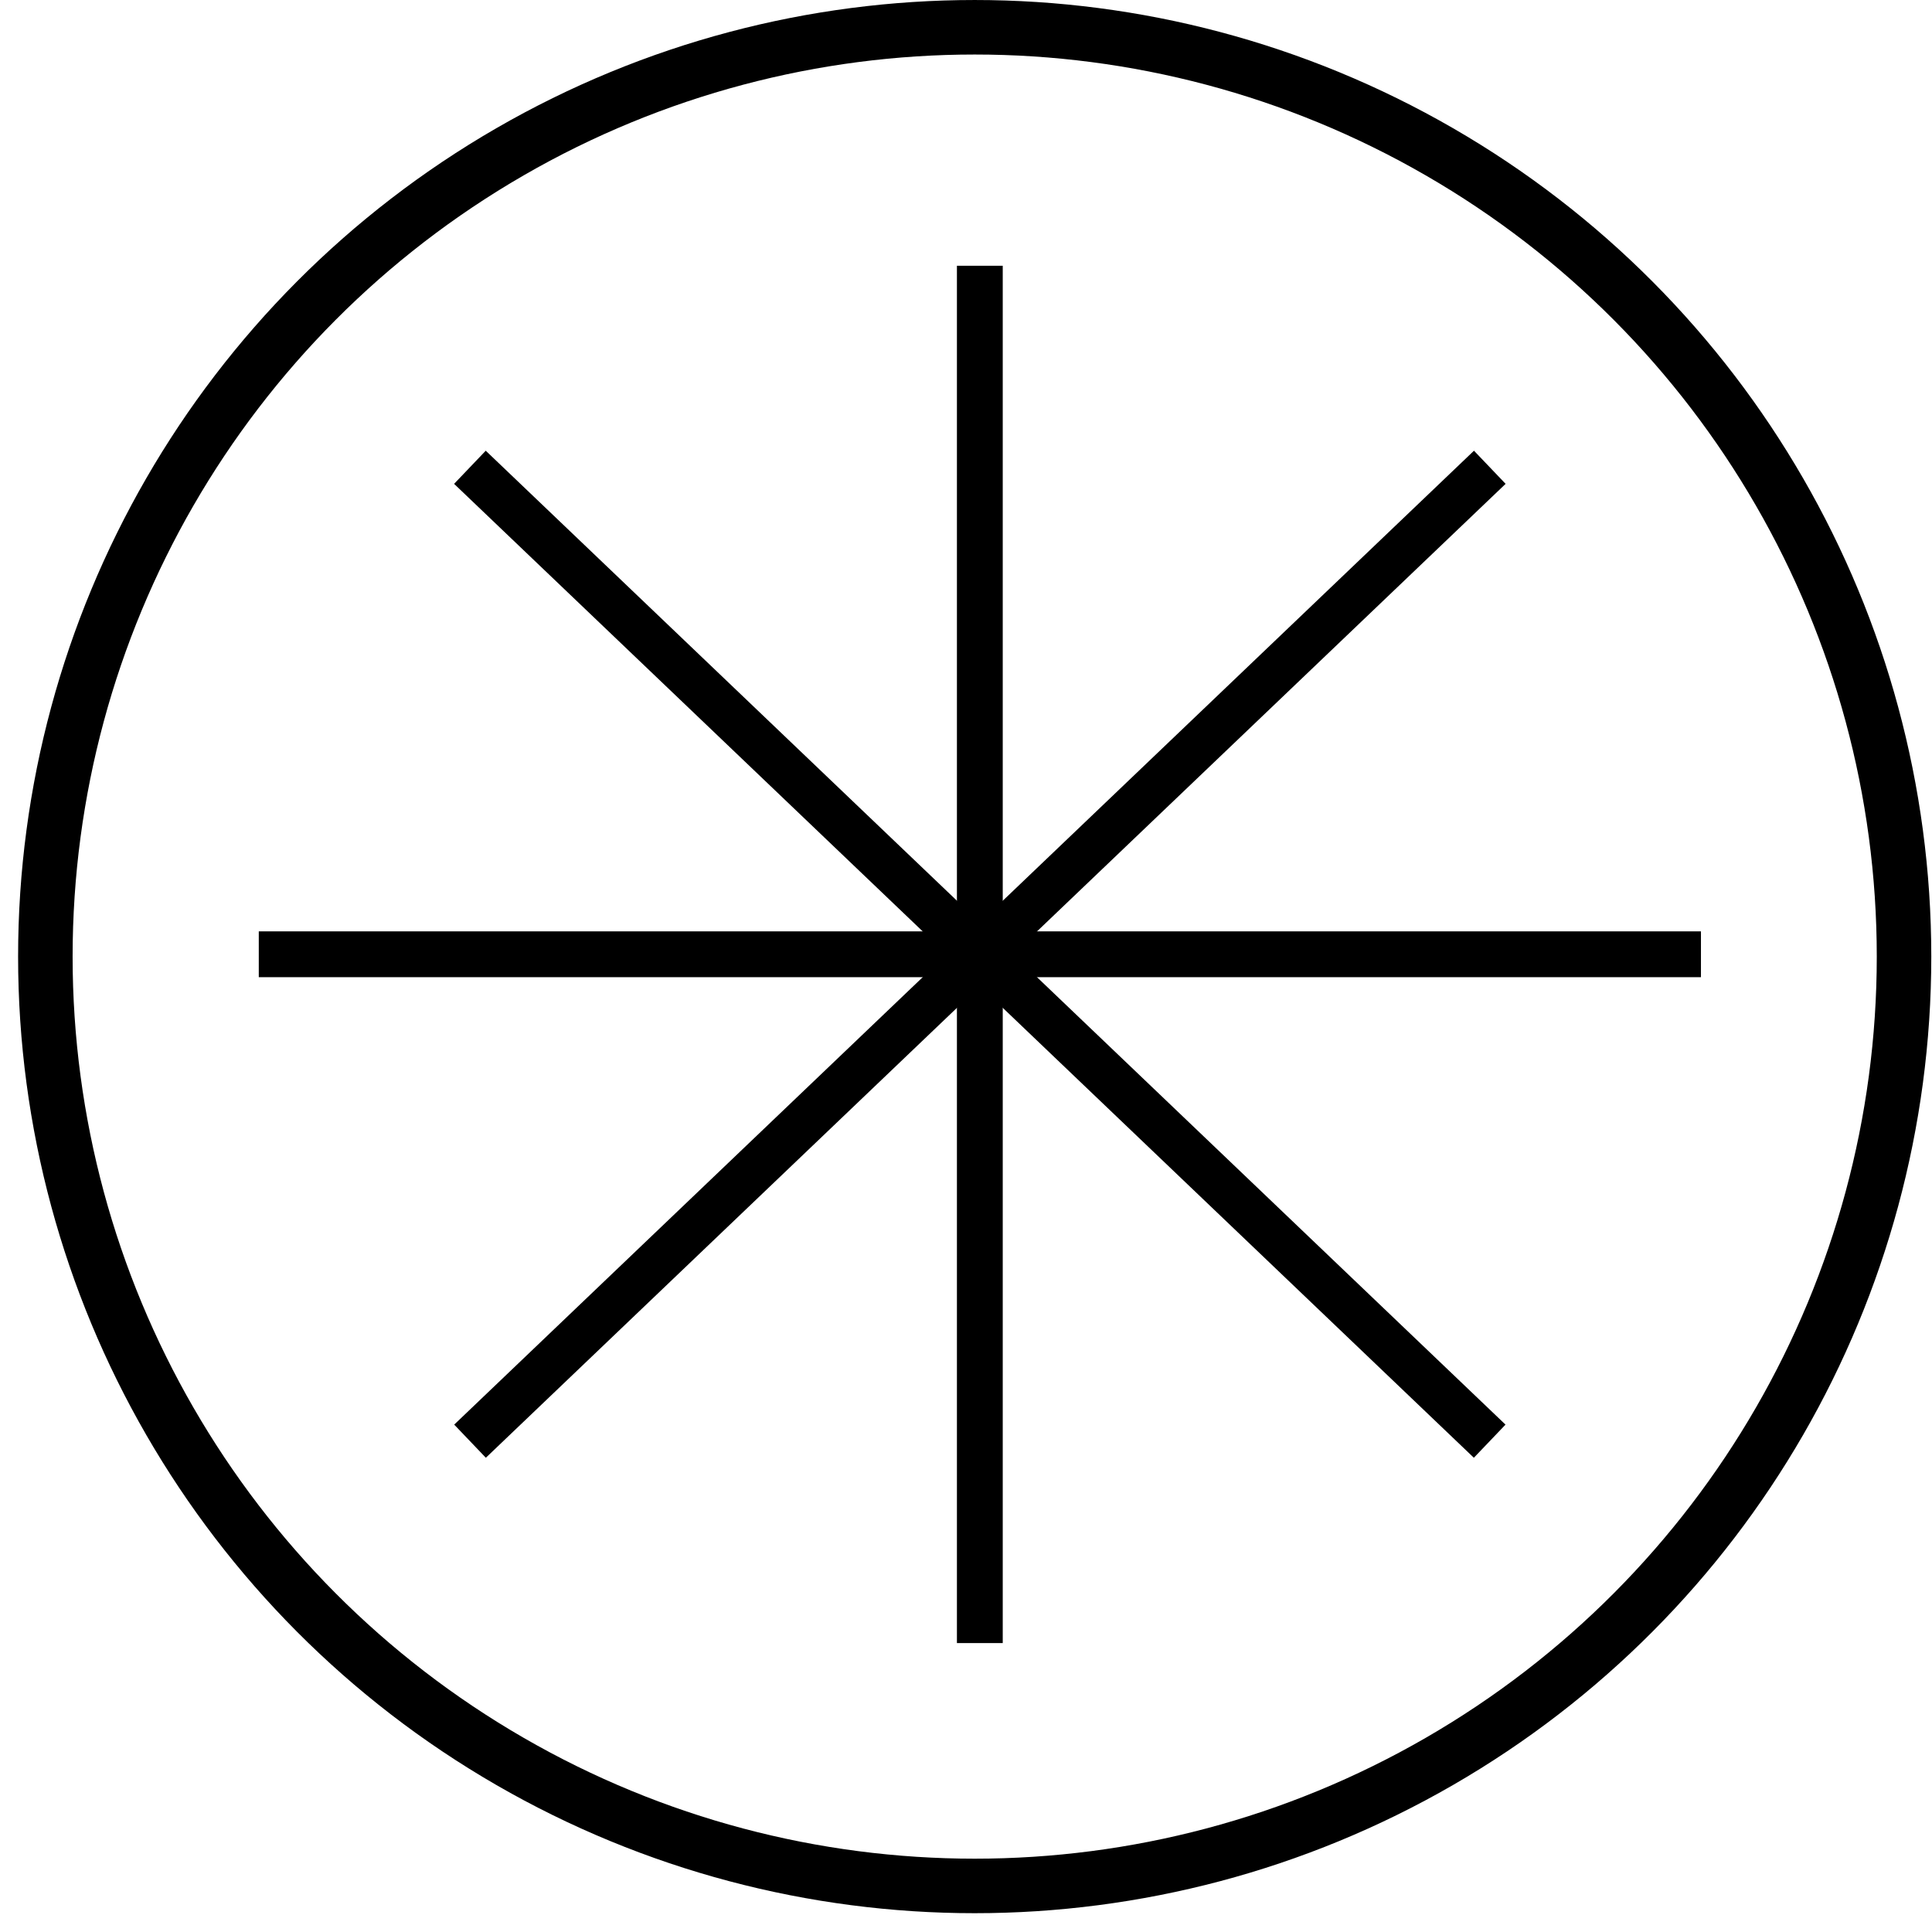
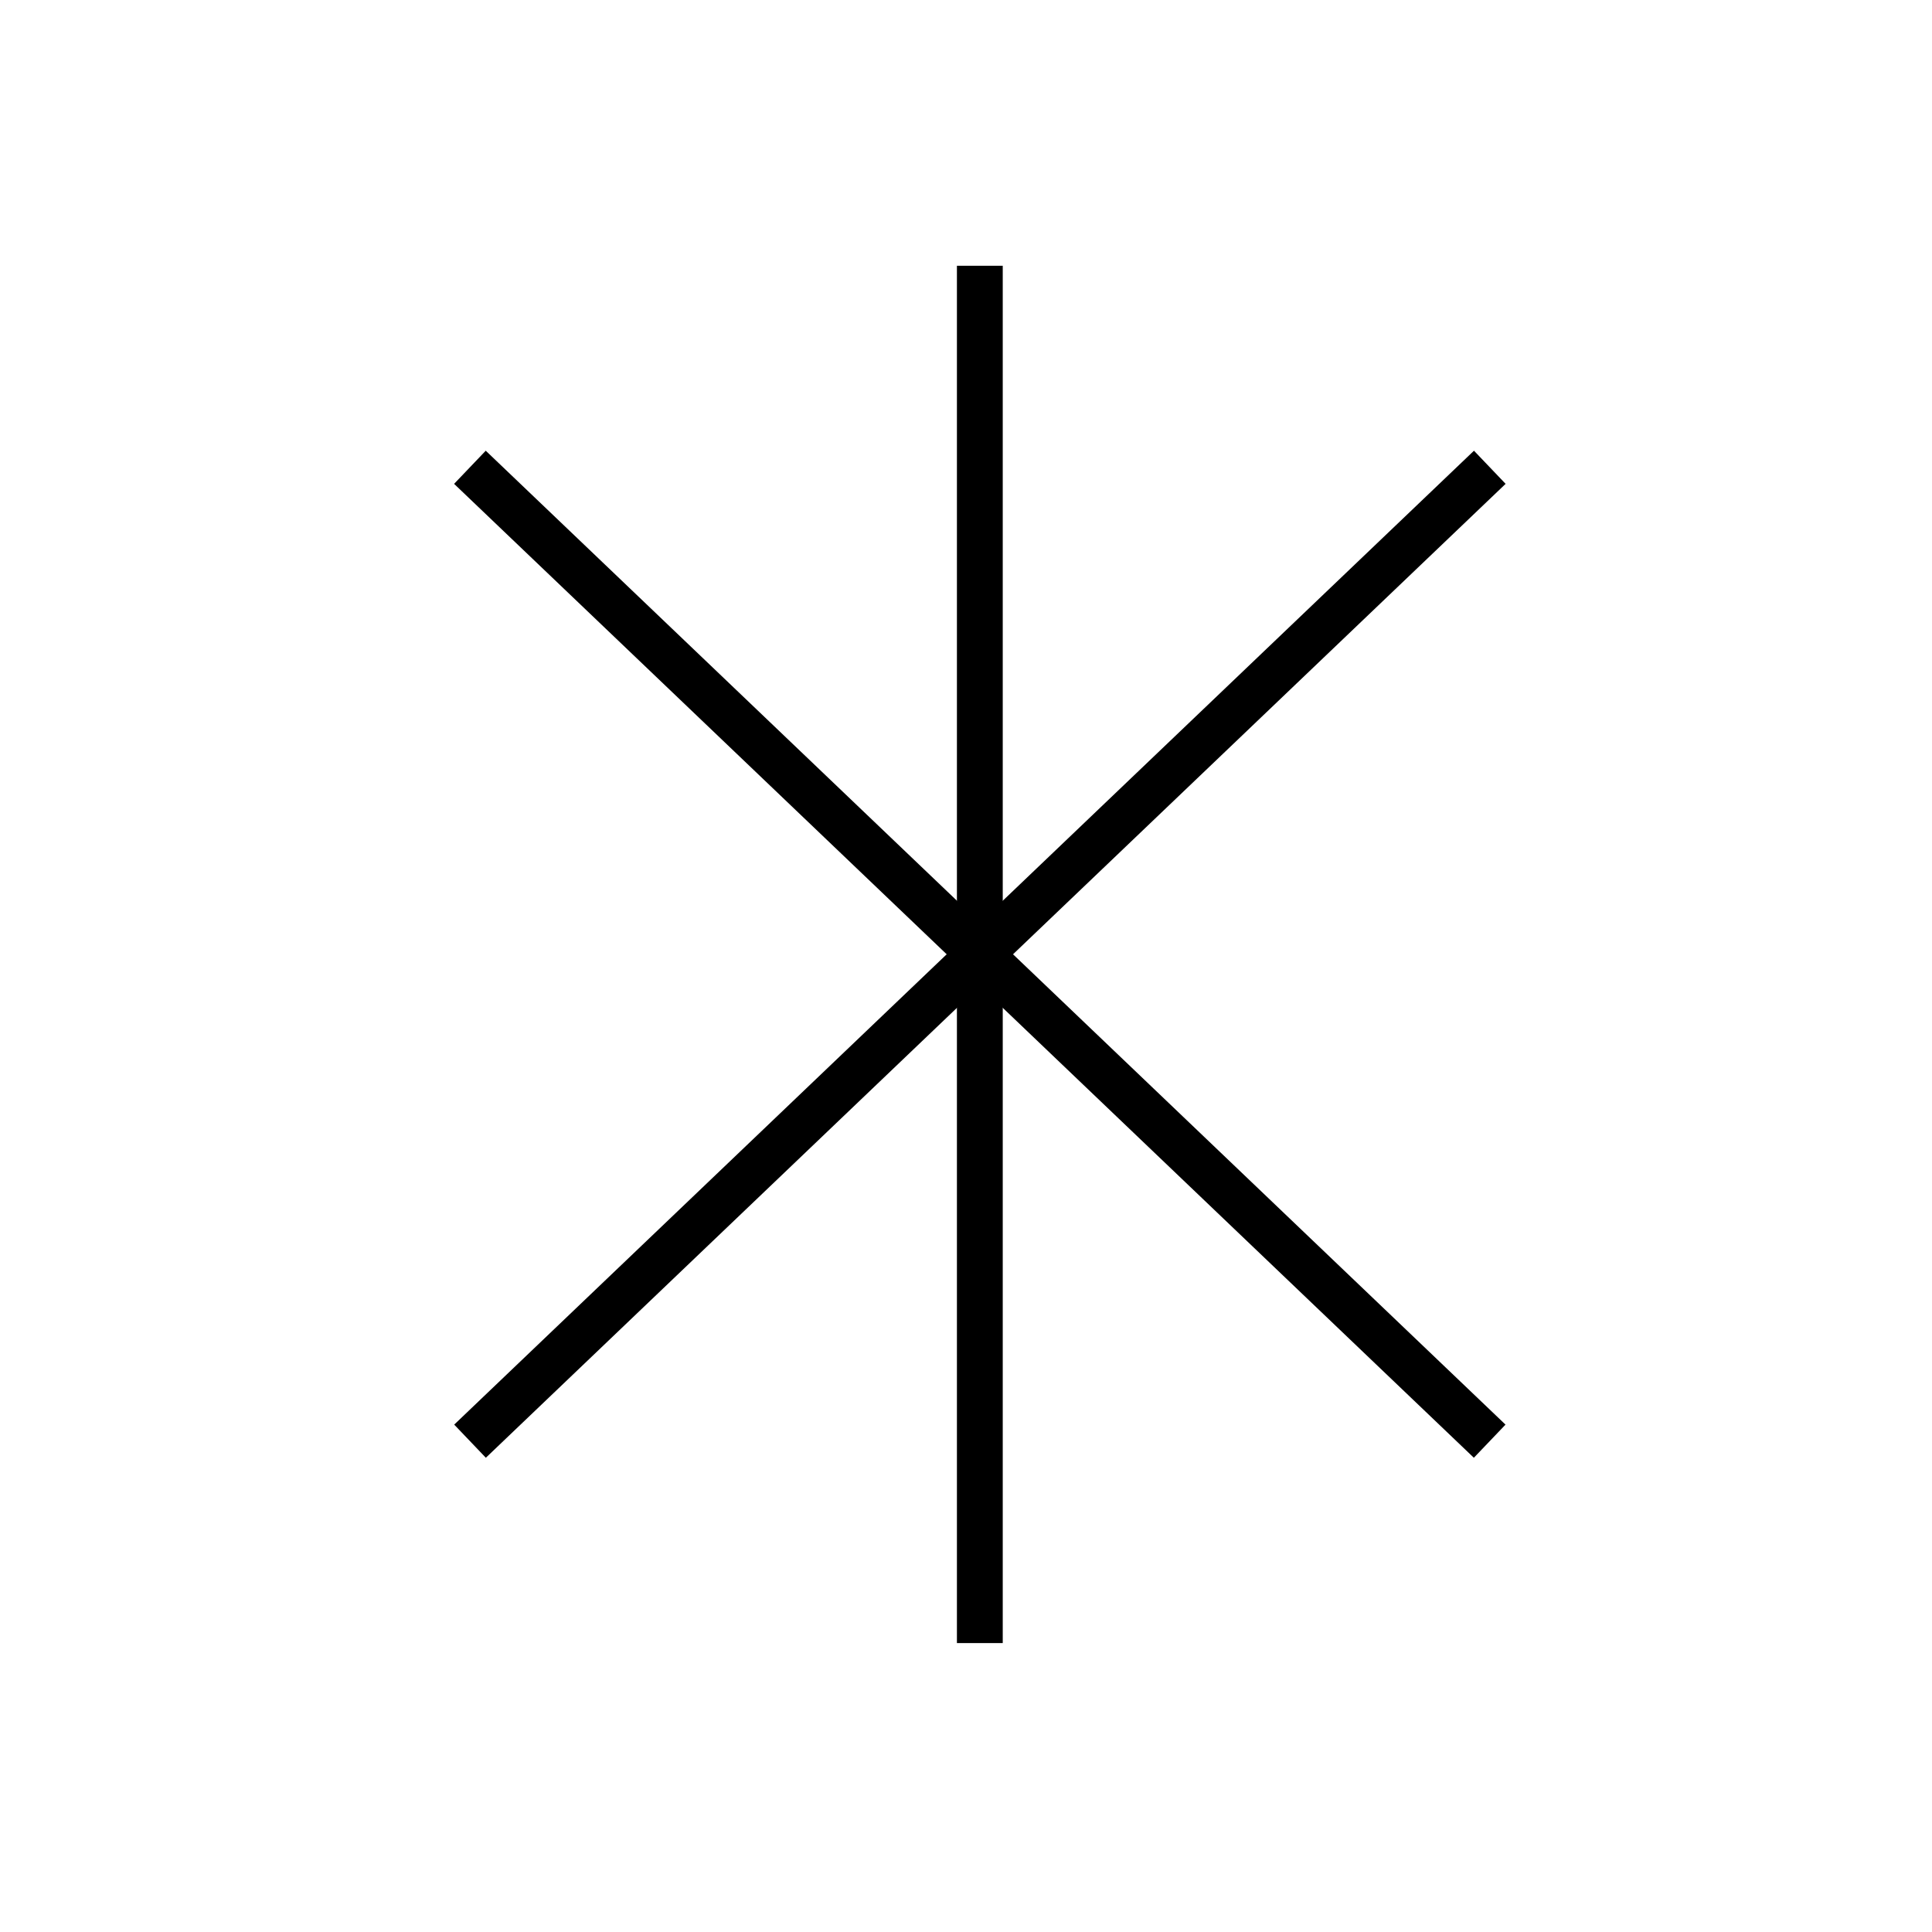
<svg xmlns="http://www.w3.org/2000/svg" width="88" height="88" viewBox="0 0 88 88" fill="none">
-   <circle cx="44.396" cy="43.572" r="42.33" stroke="black" stroke-width="2.483" />
  <path d="M44.63 12.105V74.84" stroke="black" stroke-width="2.087" />
-   <path d="M77.476 43.466L11.787 43.466" stroke="black" stroke-width="2.087" />
  <path d="M67.853 65.644L21.404 21.284" stroke="black" stroke-width="2.087" />
  <path d="M21.409 65.644L67.858 21.284" stroke="black" stroke-width="2.087" />
</svg>